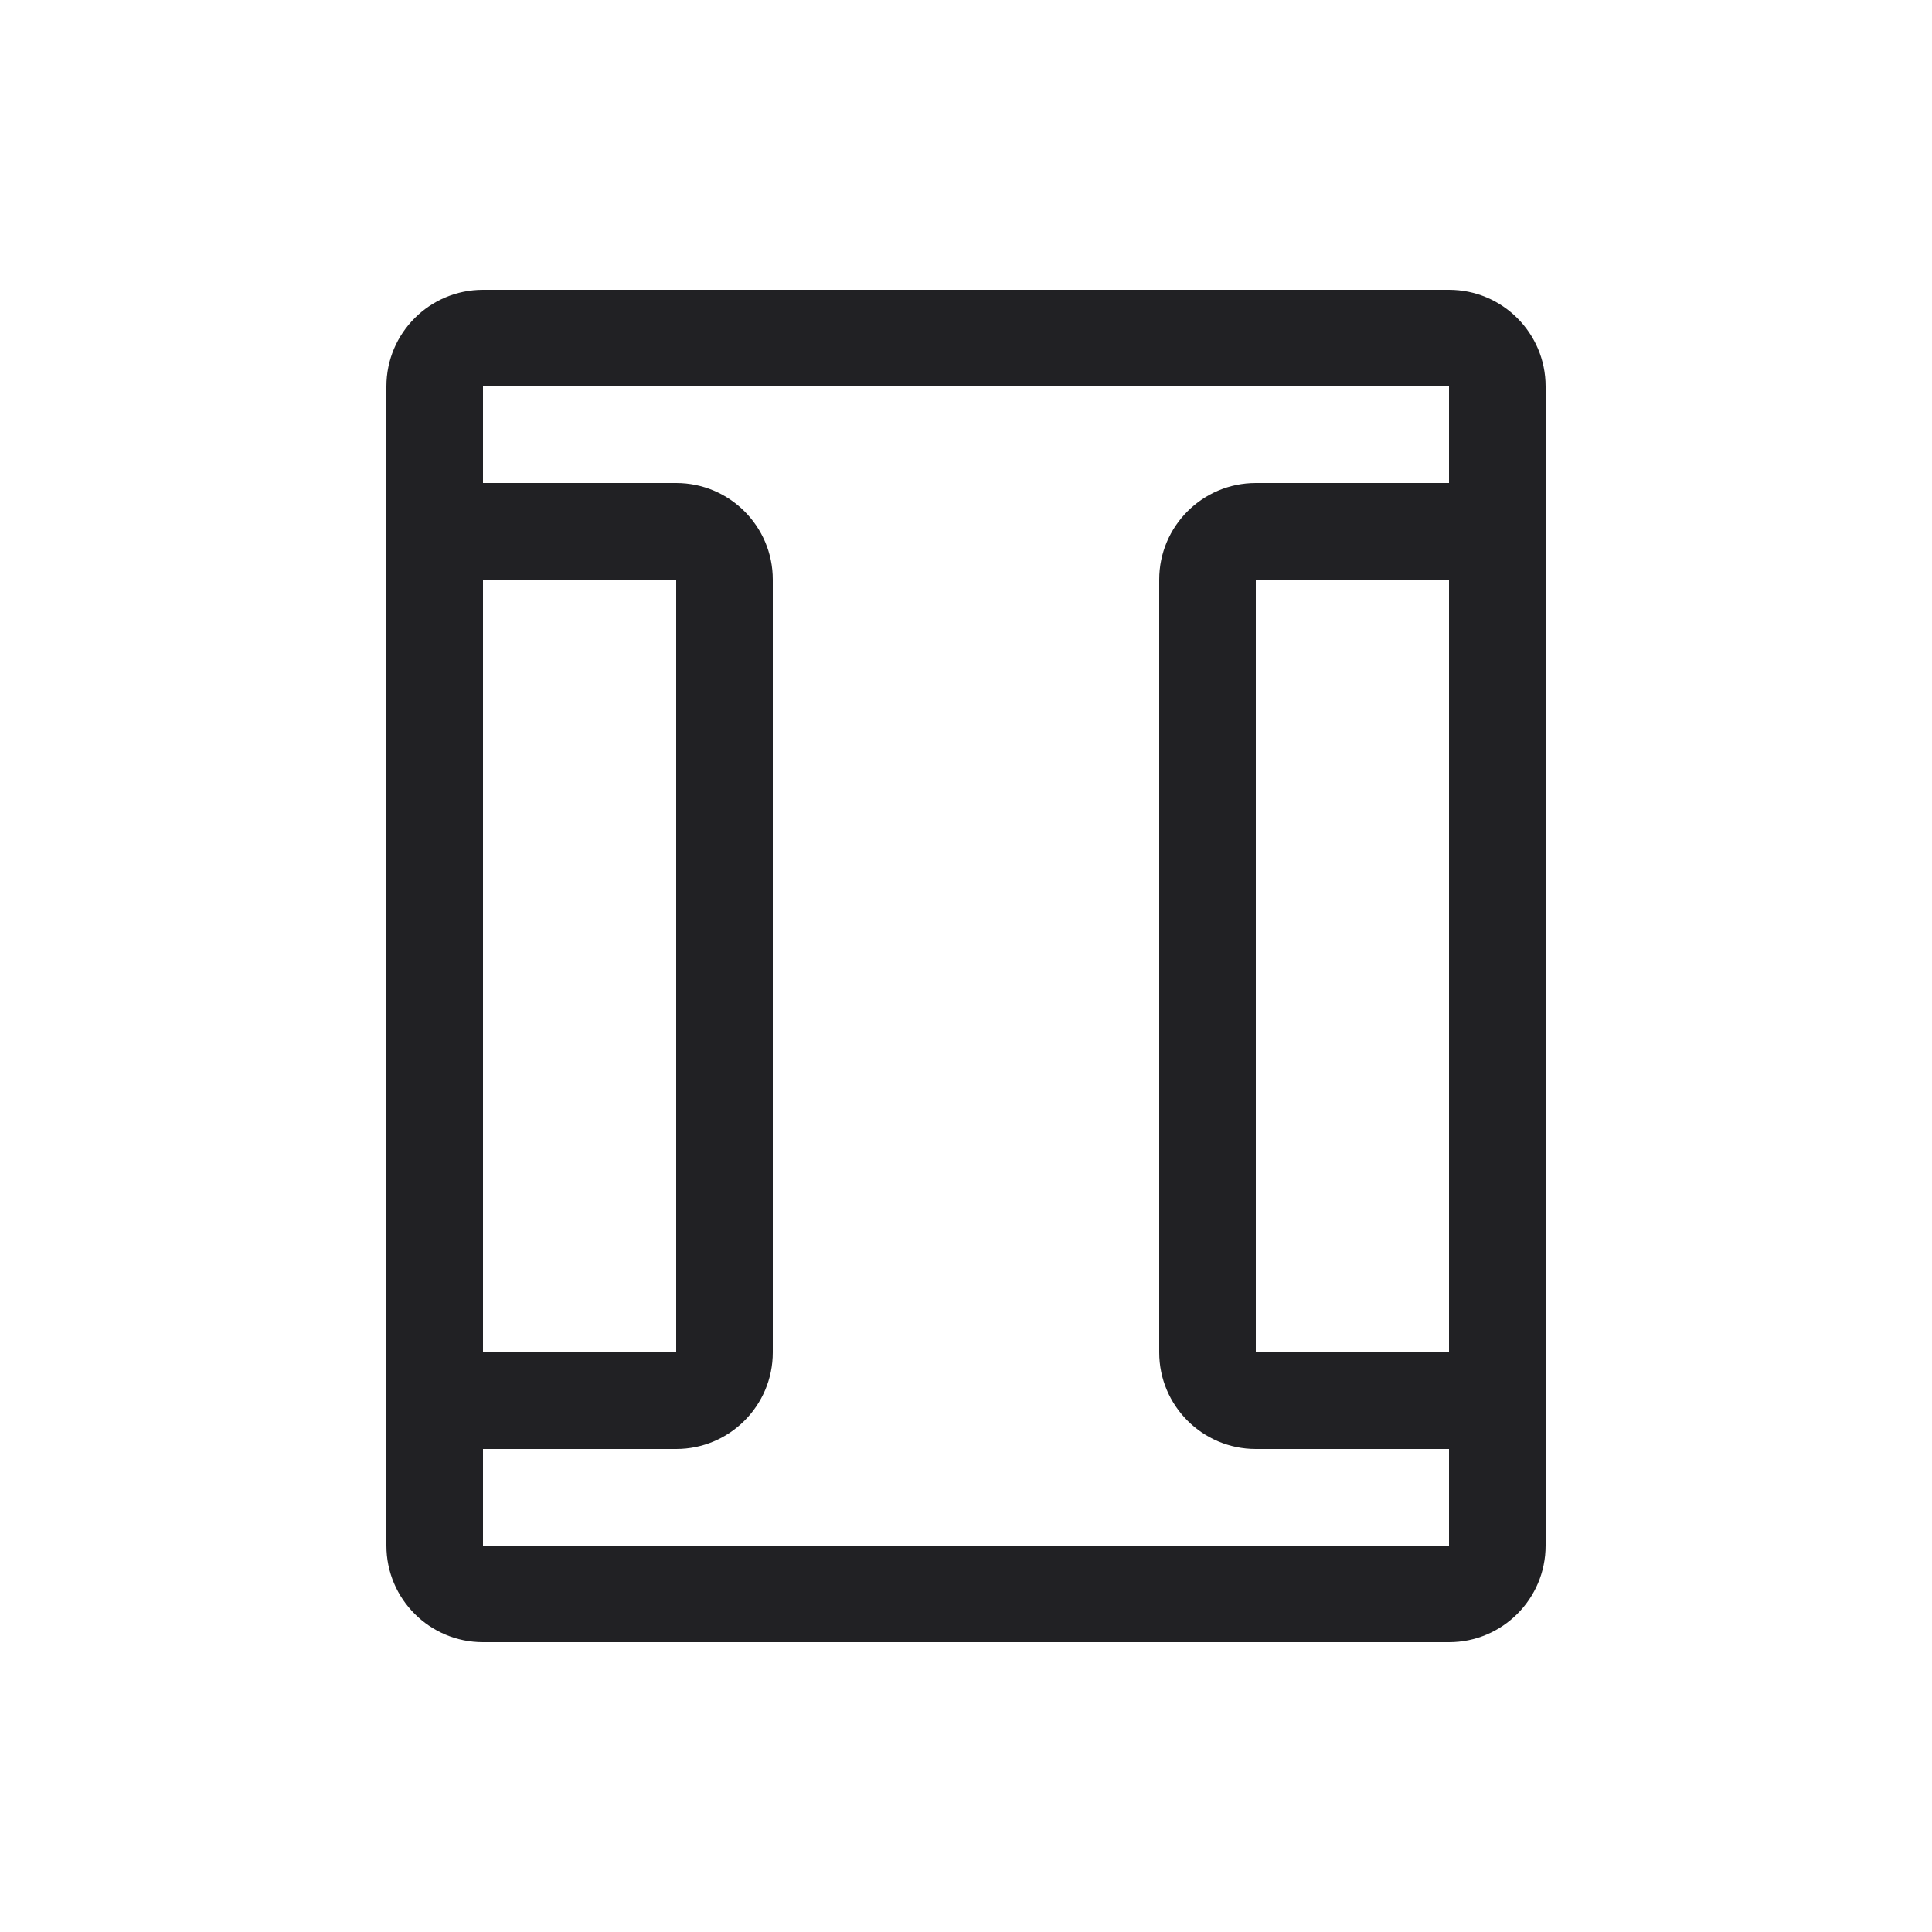
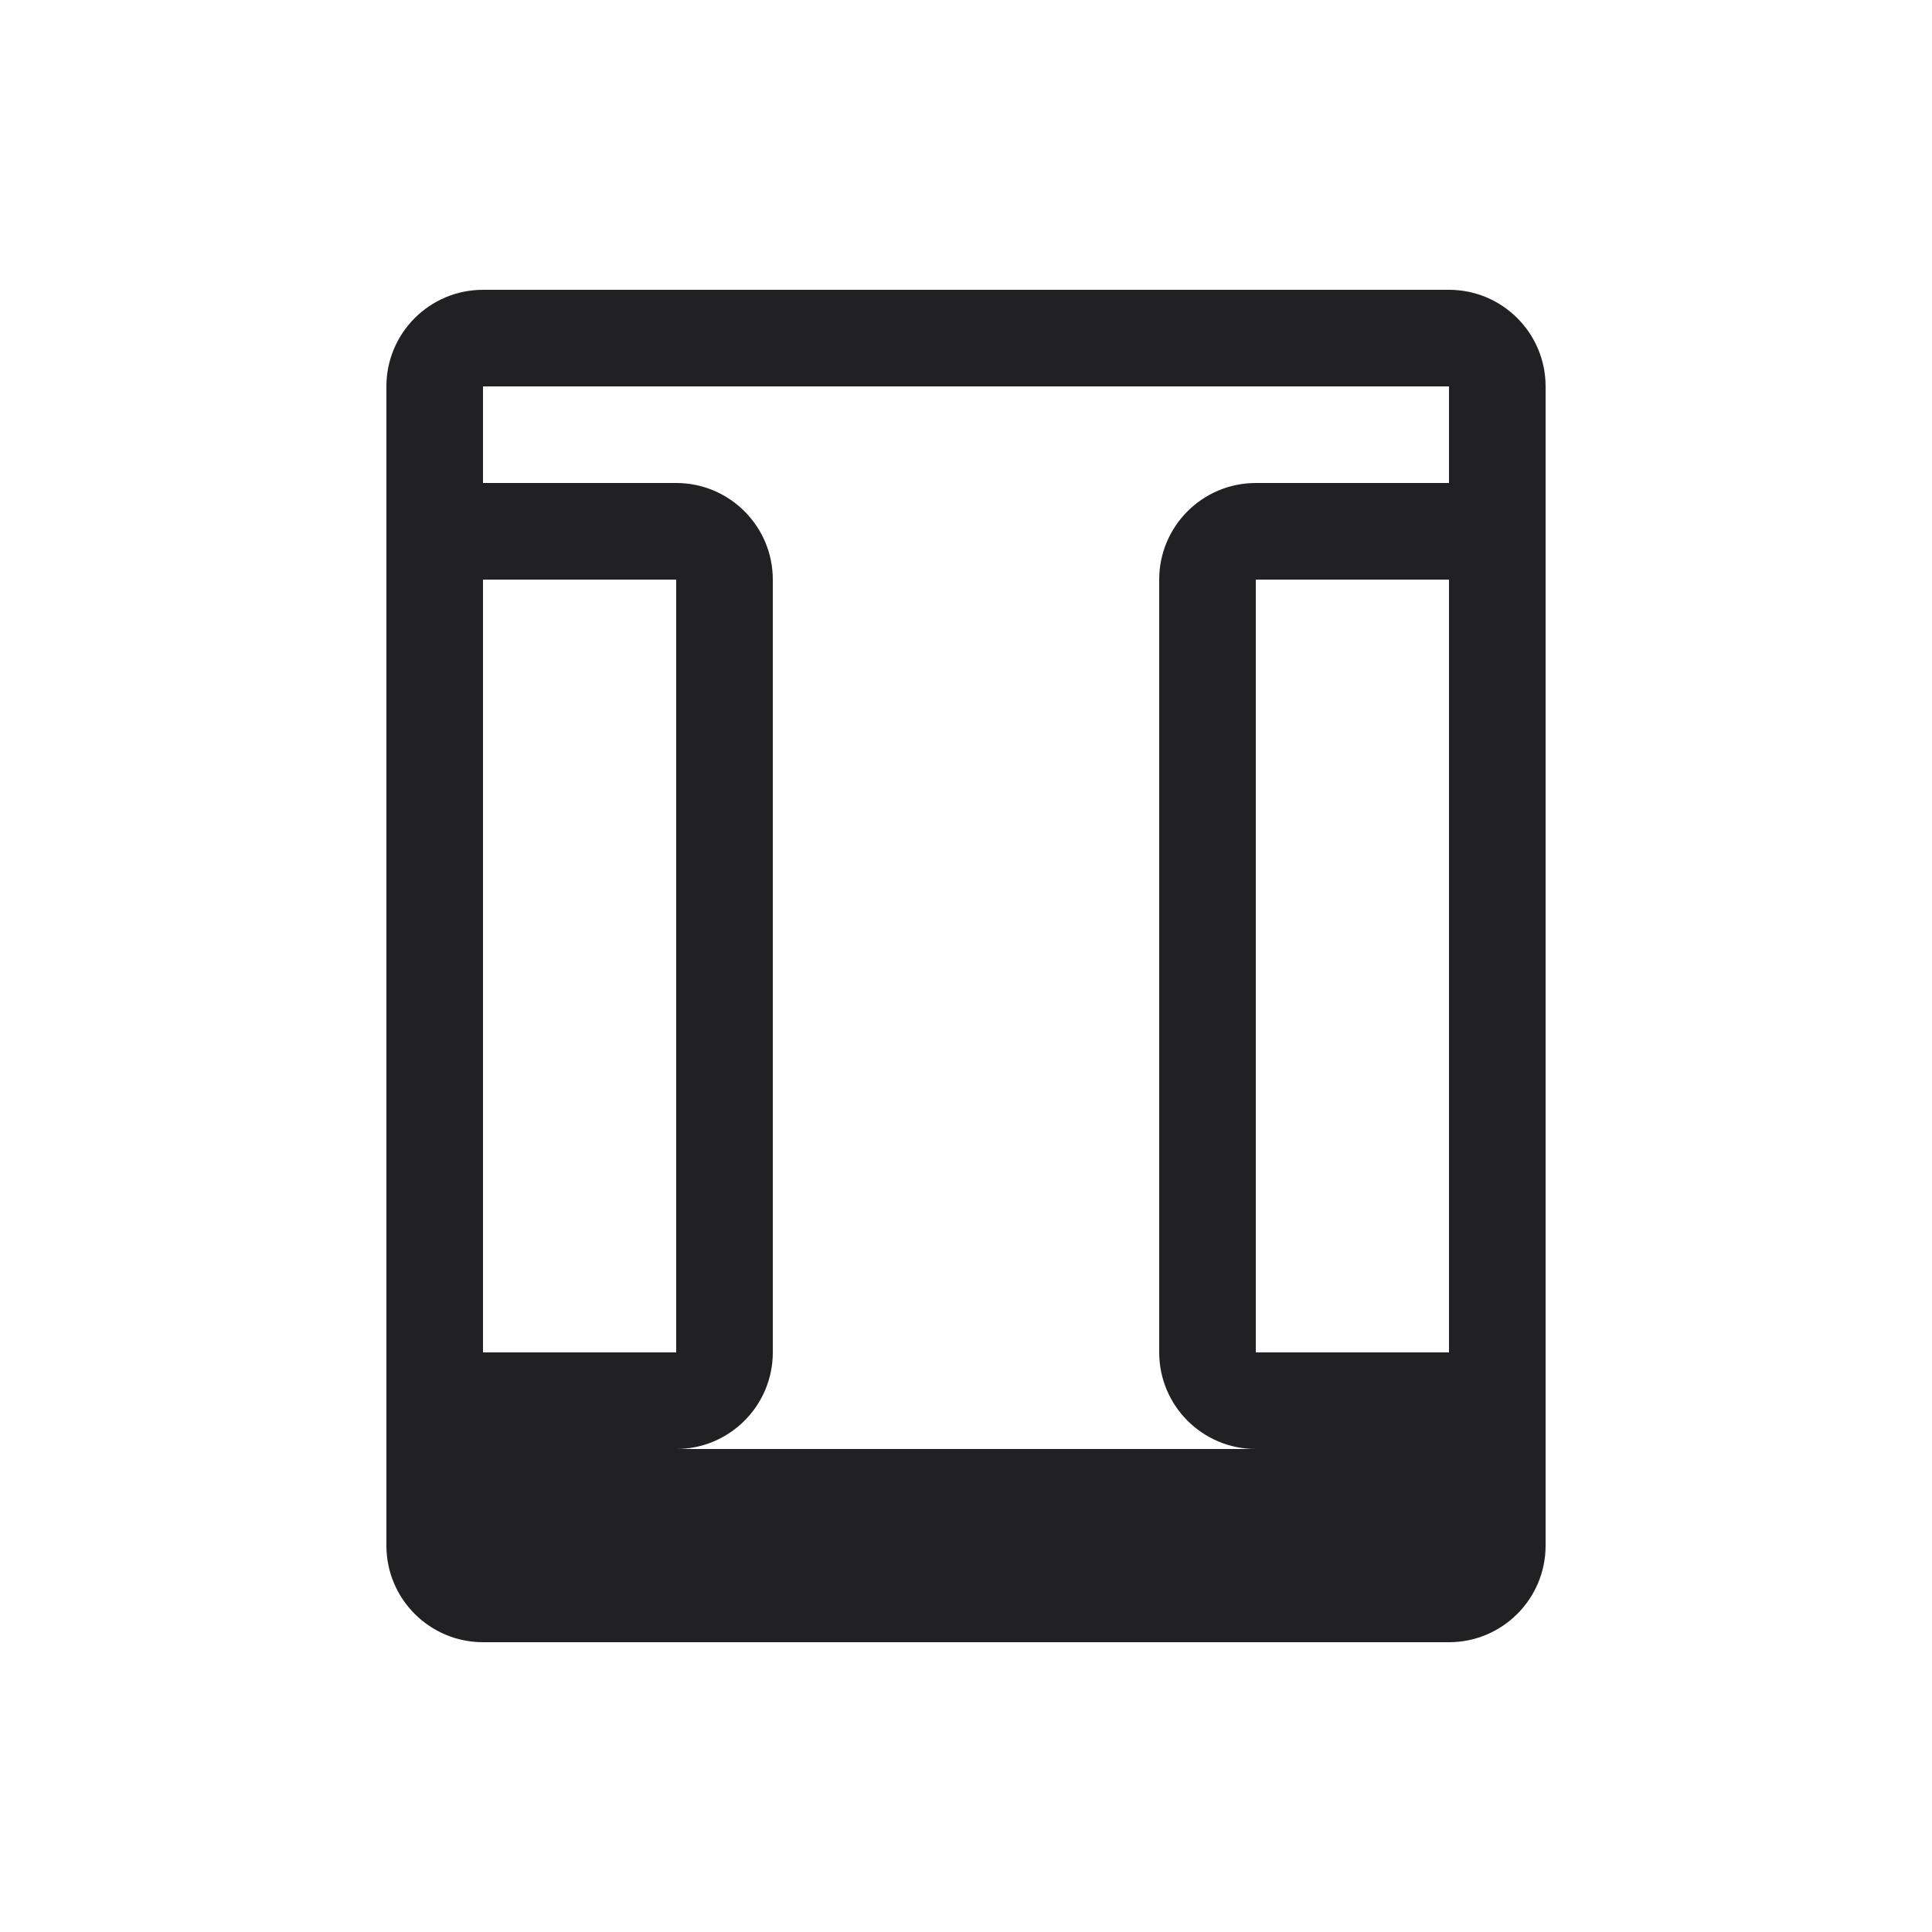
<svg xmlns="http://www.w3.org/2000/svg" width="20" height="20" viewBox="0 0 20 20" fill="none">
-   <path fill-rule="evenodd" clip-rule="evenodd" d="M15 4H5V5H7C7.552 5 8 5.448 8 6V14C8 14.552 7.552 15 7 15H5L5 16H15V15H13C12.448 15 12 14.552 12 14V6C12 5.448 12.448 5 13 5H15V4ZM16 6V4C16 3.448 15.552 3 15 3H5C4.448 3 4 3.448 4 4V6V14V16C4 16.552 4.448 17 5 17H15C15.552 17 16 16.552 16 16V14V6ZM15 6H13V14H15V6ZM5 14V6H7V14H5Z" fill="#212124" />
+   <path fill-rule="evenodd" clip-rule="evenodd" d="M15 4H5V5H7C7.552 5 8 5.448 8 6V14C8 14.552 7.552 15 7 15H5L5 16V15H13C12.448 15 12 14.552 12 14V6C12 5.448 12.448 5 13 5H15V4ZM16 6V4C16 3.448 15.552 3 15 3H5C4.448 3 4 3.448 4 4V6V14V16C4 16.552 4.448 17 5 17H15C15.552 17 16 16.552 16 16V14V6ZM15 6H13V14H15V6ZM5 14V6H7V14H5Z" fill="#212124" />
</svg>